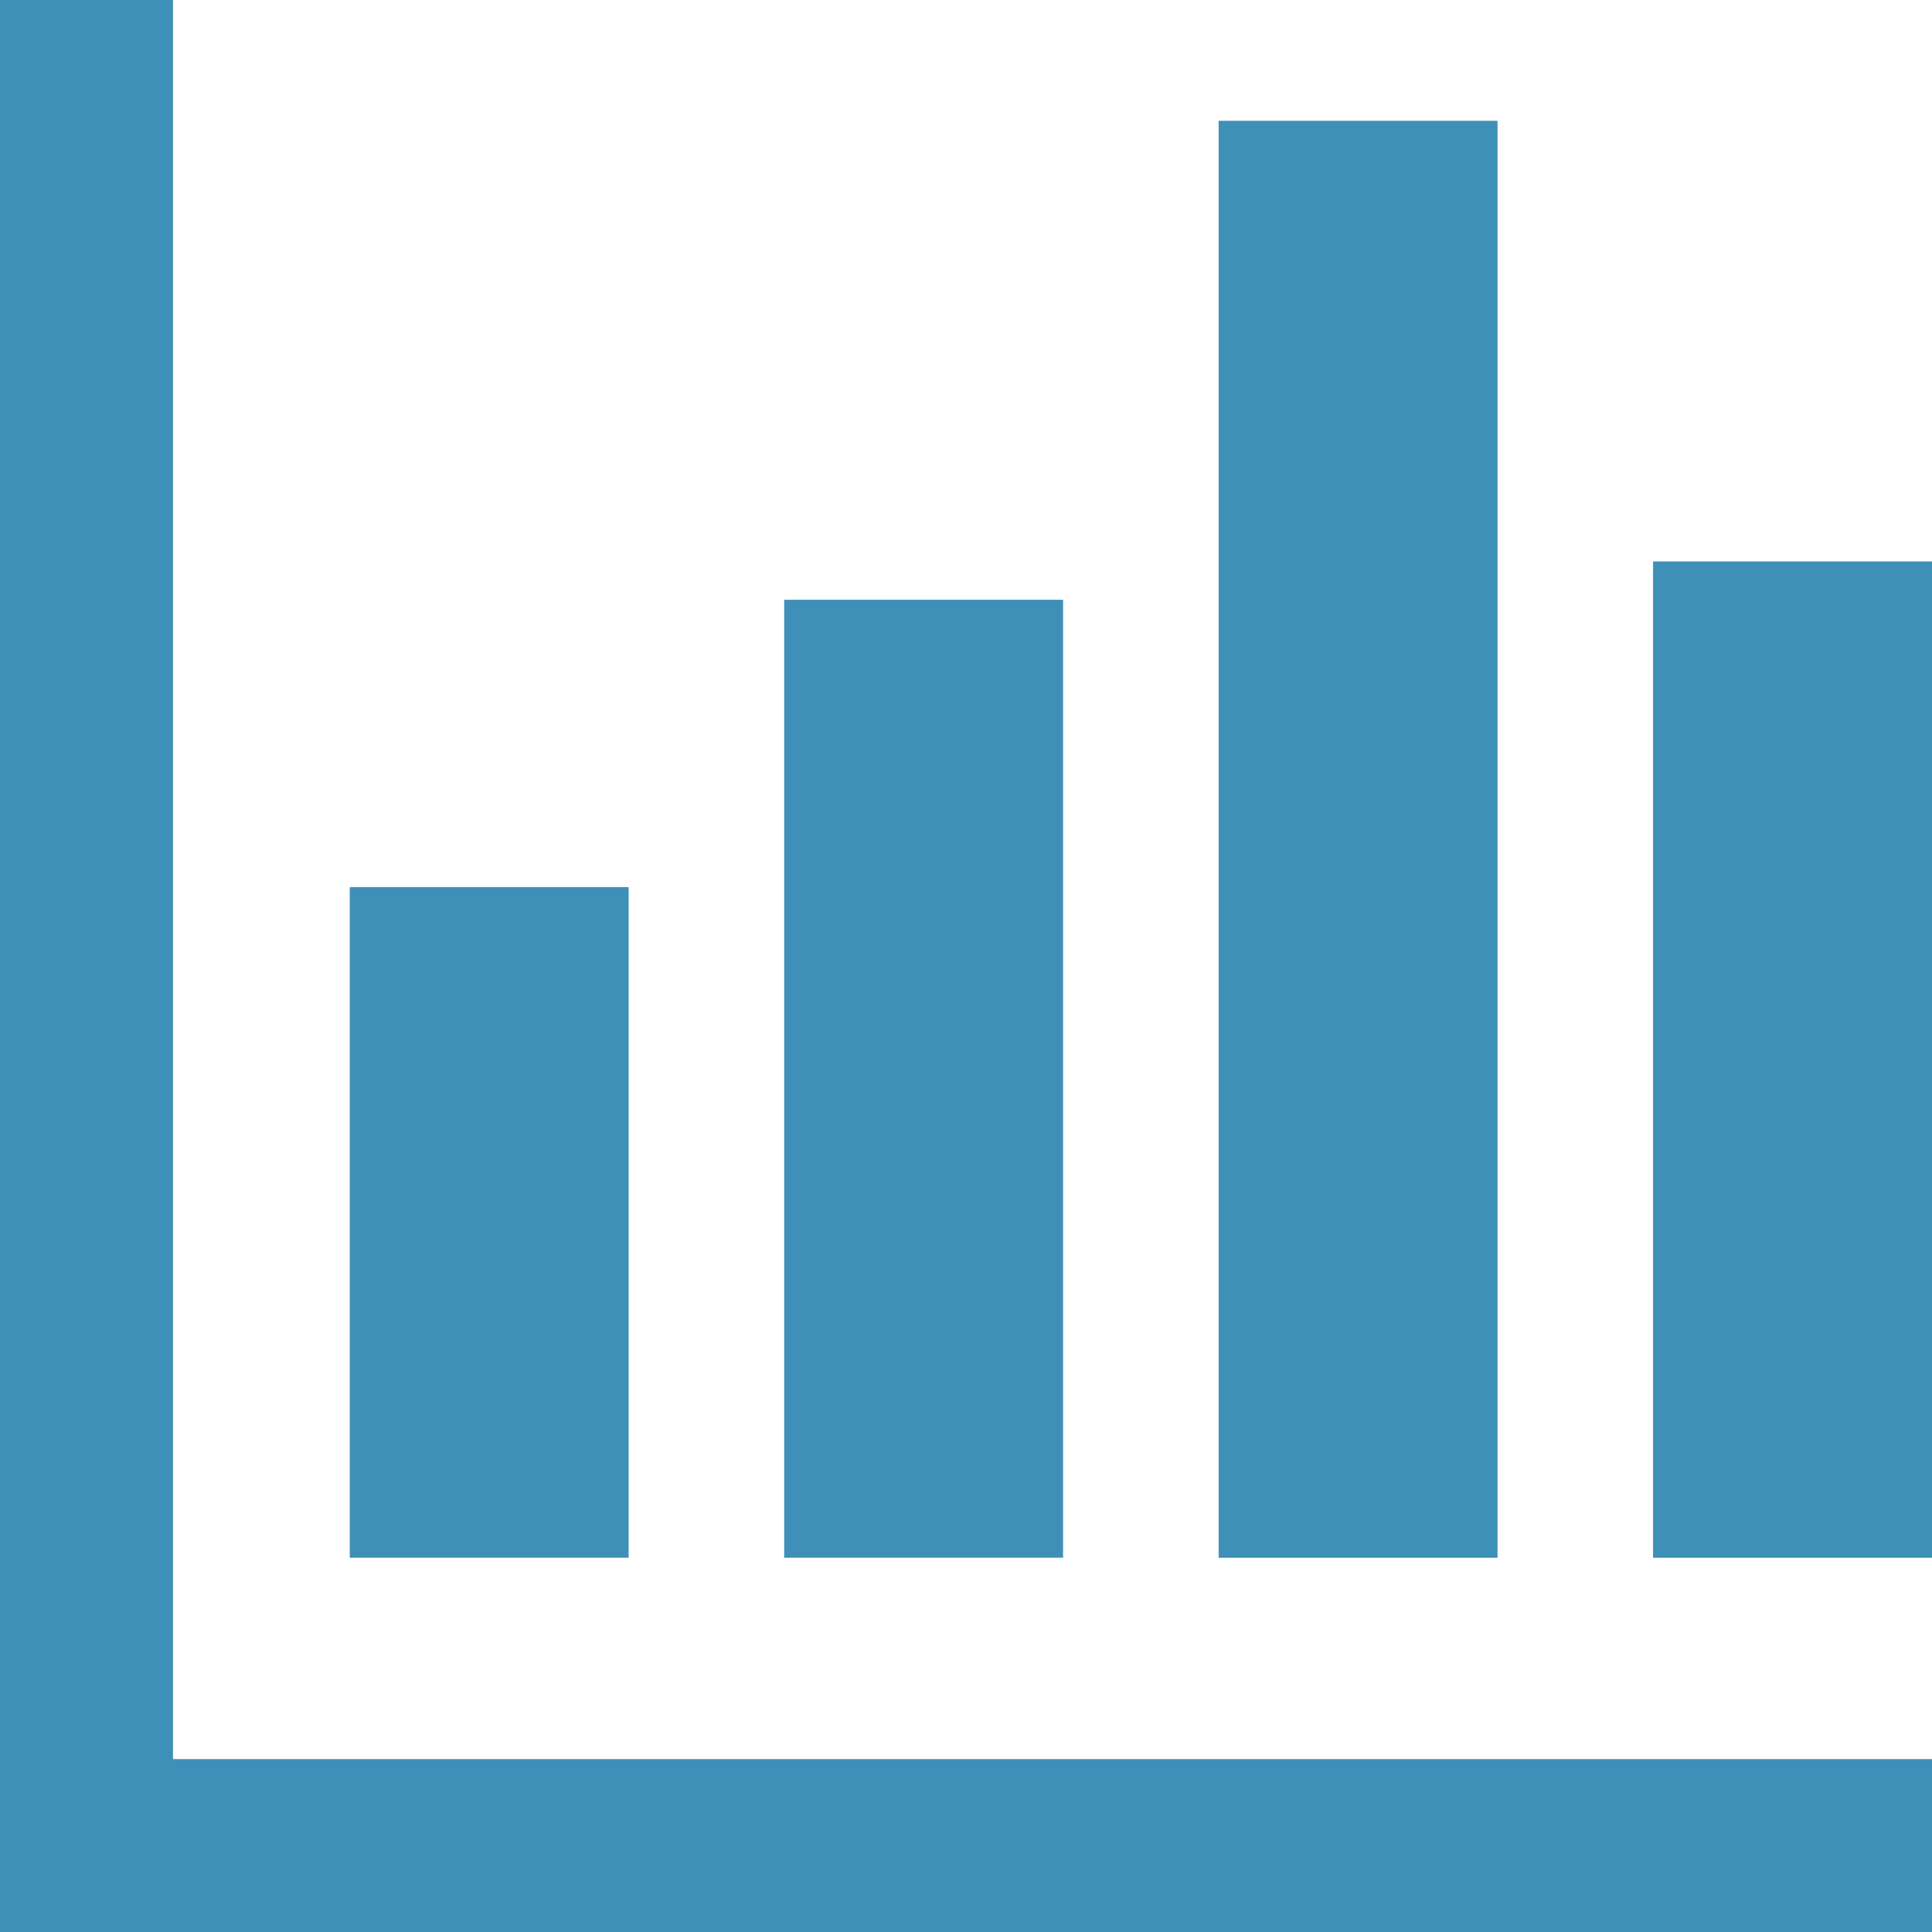
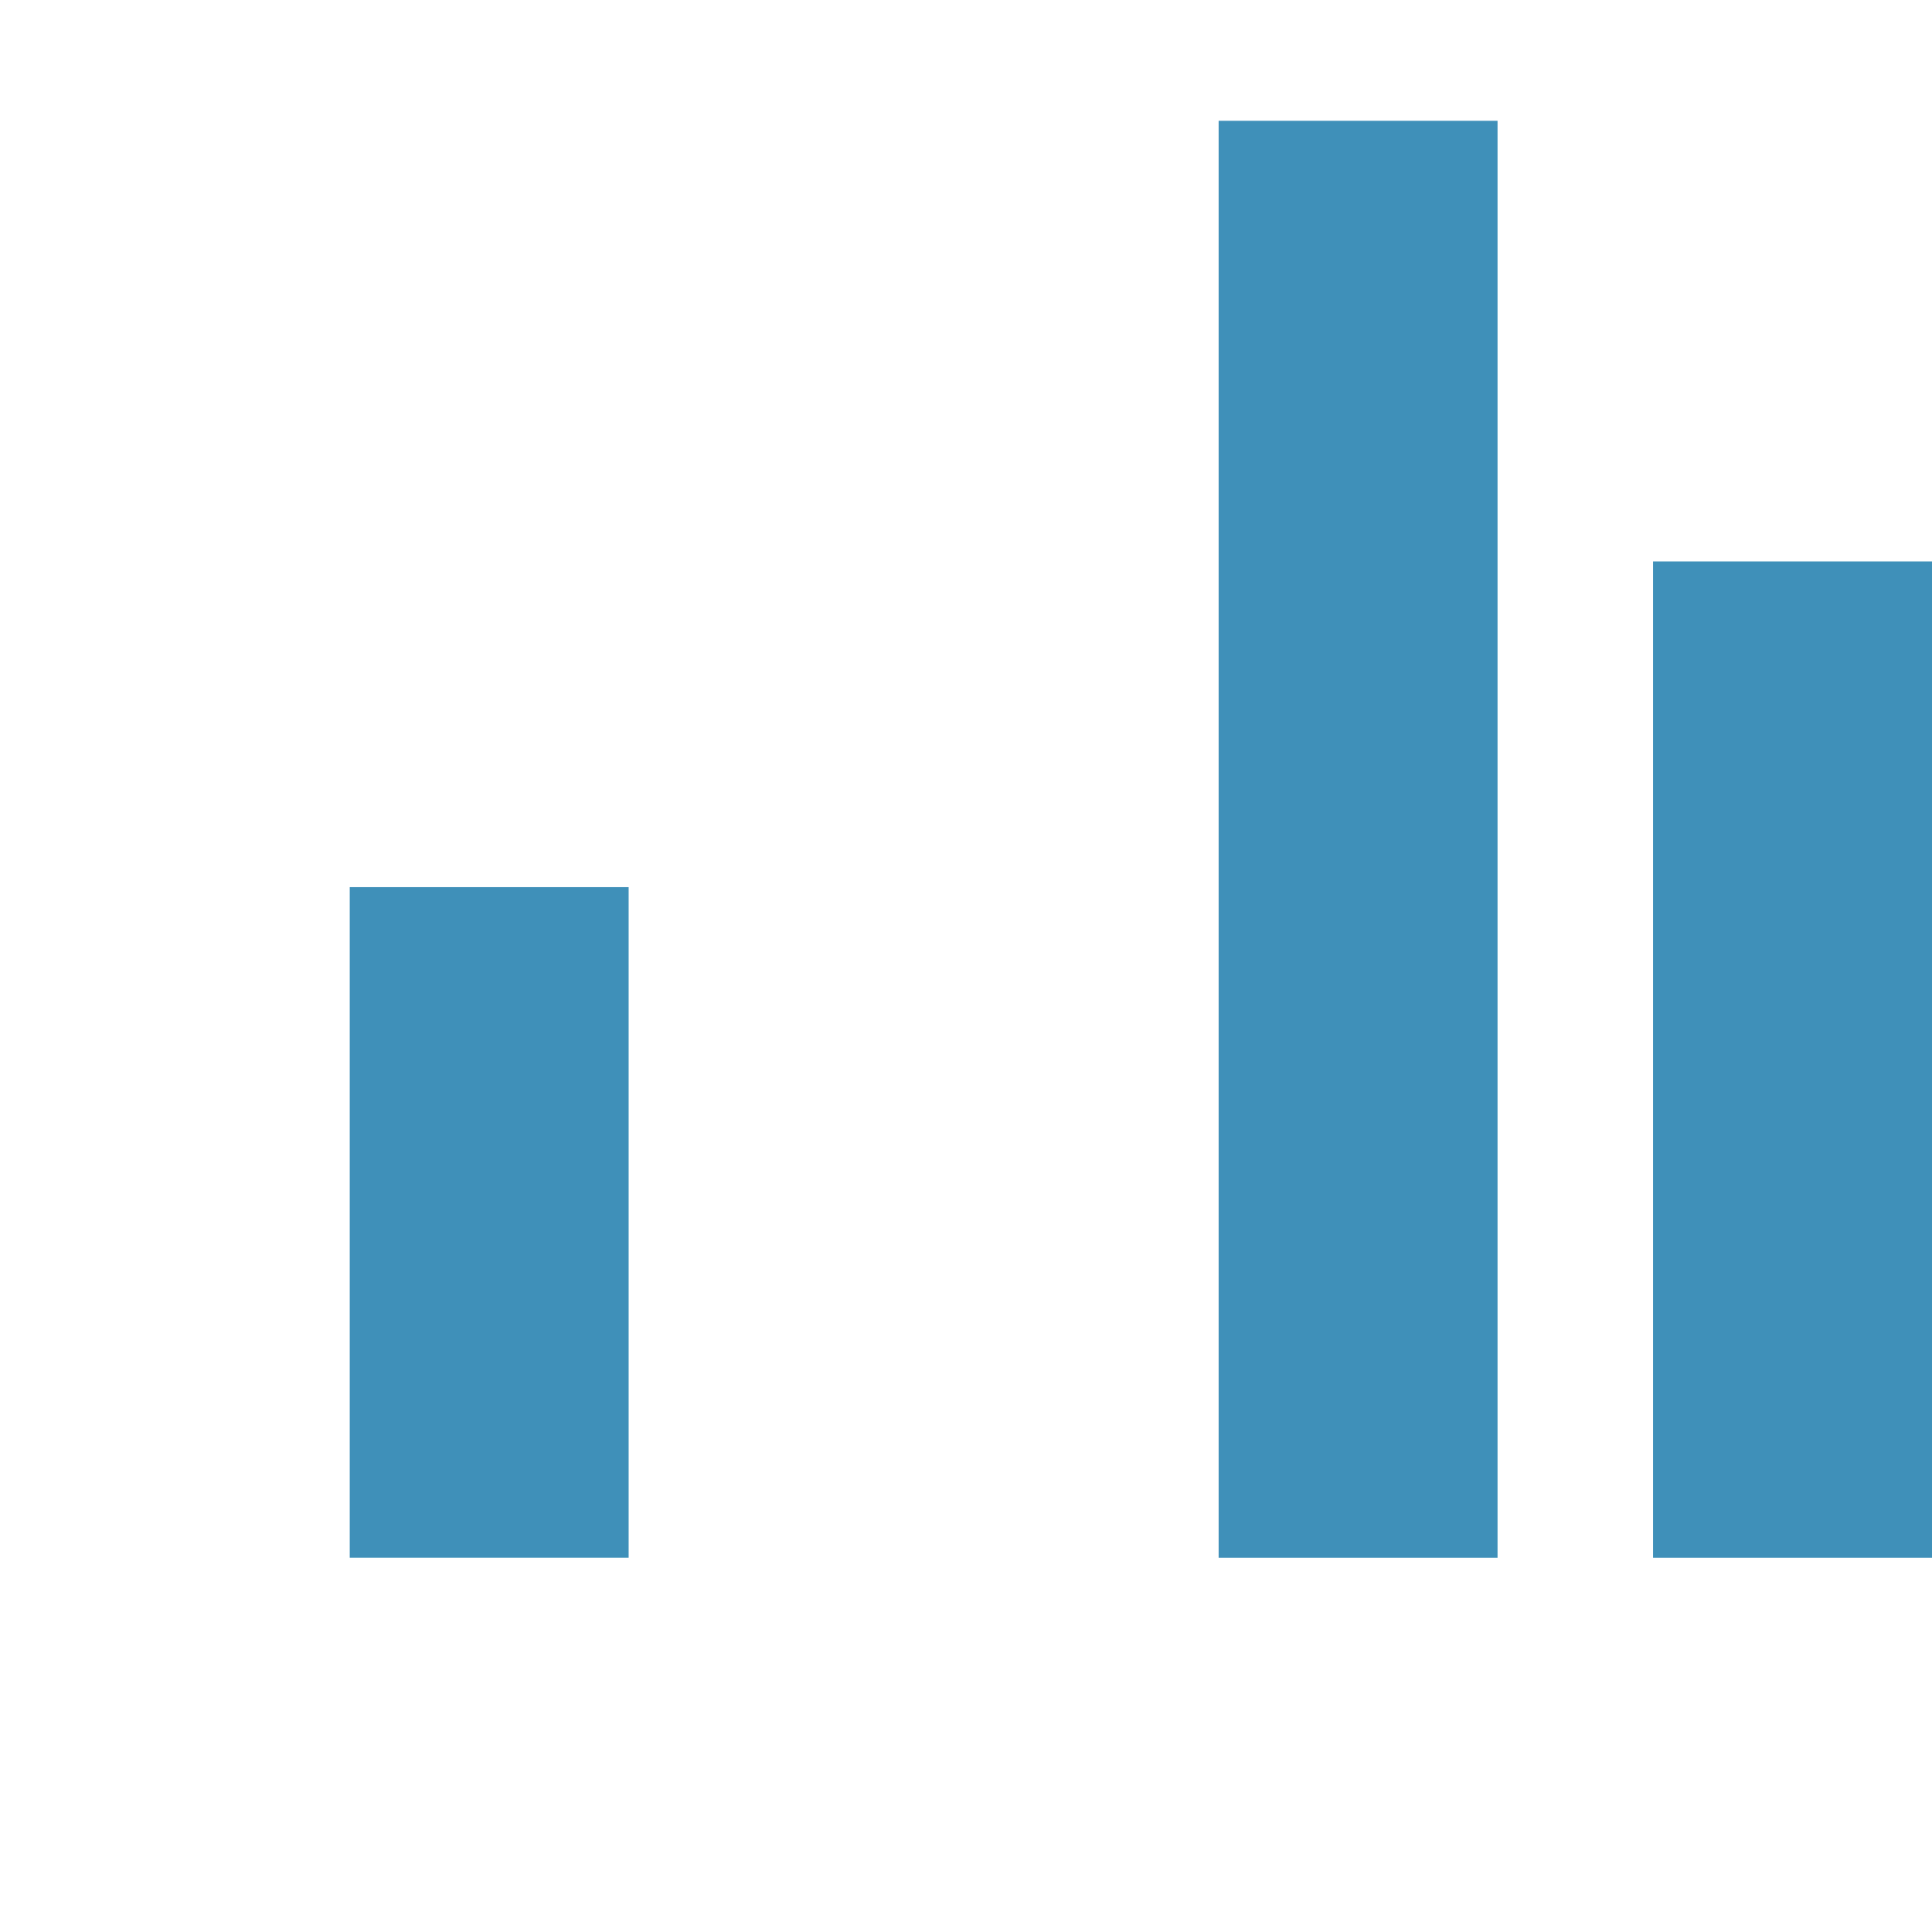
<svg xmlns="http://www.w3.org/2000/svg" id="棒グラフのアイコン素材_7" data-name="棒グラフのアイコン素材 7" width="50.082" height="50.082" viewBox="0 0 50.082 50.082">
  <rect id="長方形_553" data-name="長方形 553" width="7.23" height="17.383" transform="translate(9.066 22.997)" fill="#3f90b9" />
-   <rect id="長方形_554" data-name="長方形 554" width="7.23" height="24.833" transform="translate(20.328 15.547)" fill="#3f90b9" />
  <rect id="長方形_555" data-name="長方形 555" width="7.23" height="37.25" transform="translate(31.59 3.131)" fill="#3f90b9" />
  <rect id="長方形_556" data-name="長方形 556" width="7.231" height="25.827" transform="translate(42.851 14.554)" fill="#3f90b9" />
-   <path id="パス_161" data-name="パス 161" d="M4.485,0H0V50.082H50.082V45.6H4.485Z" fill="#3f90b9" />
</svg>